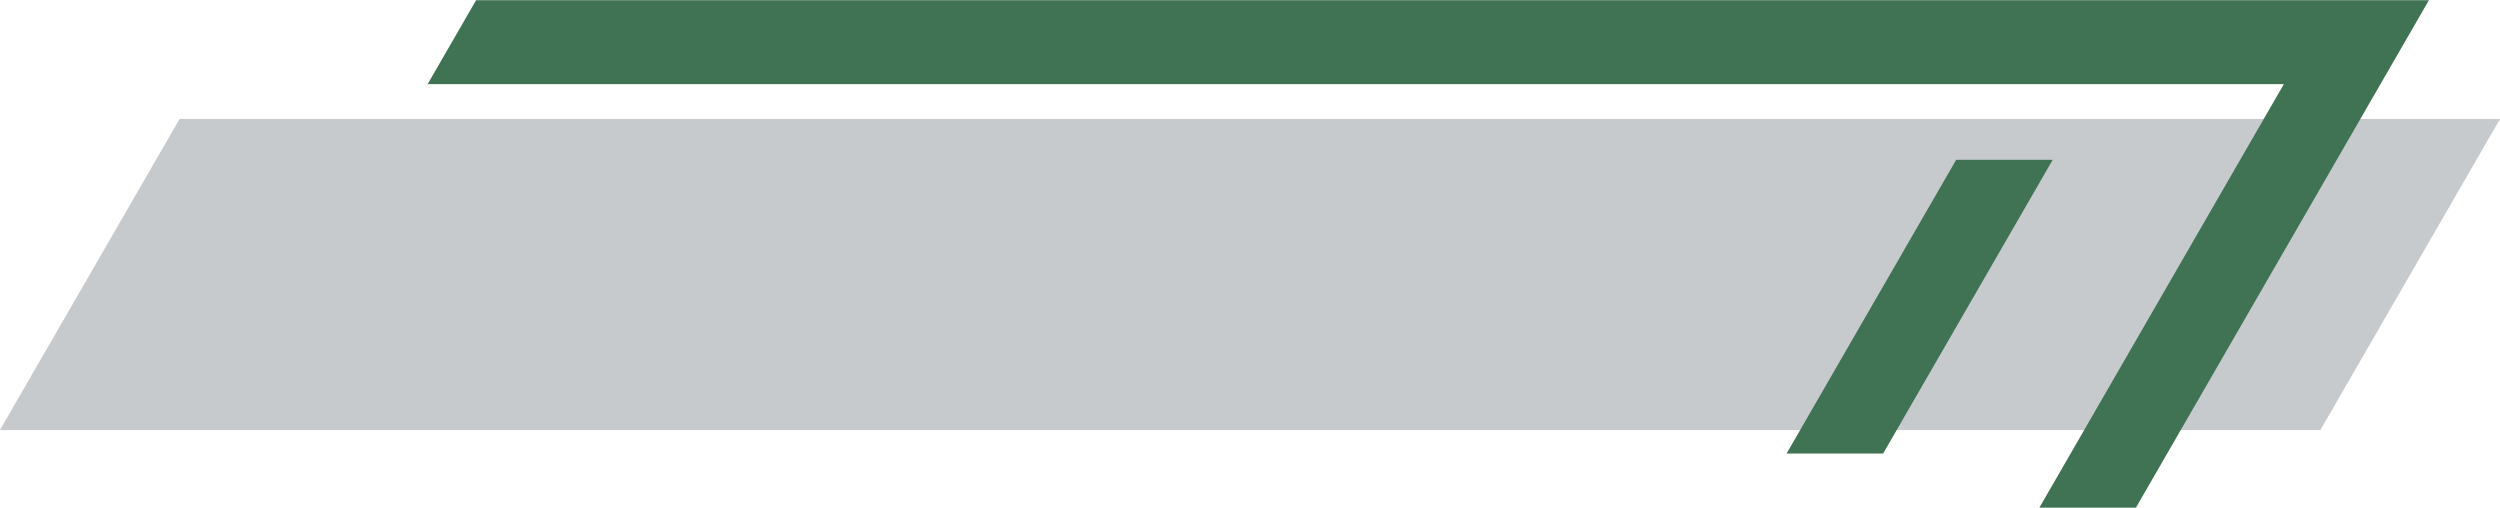
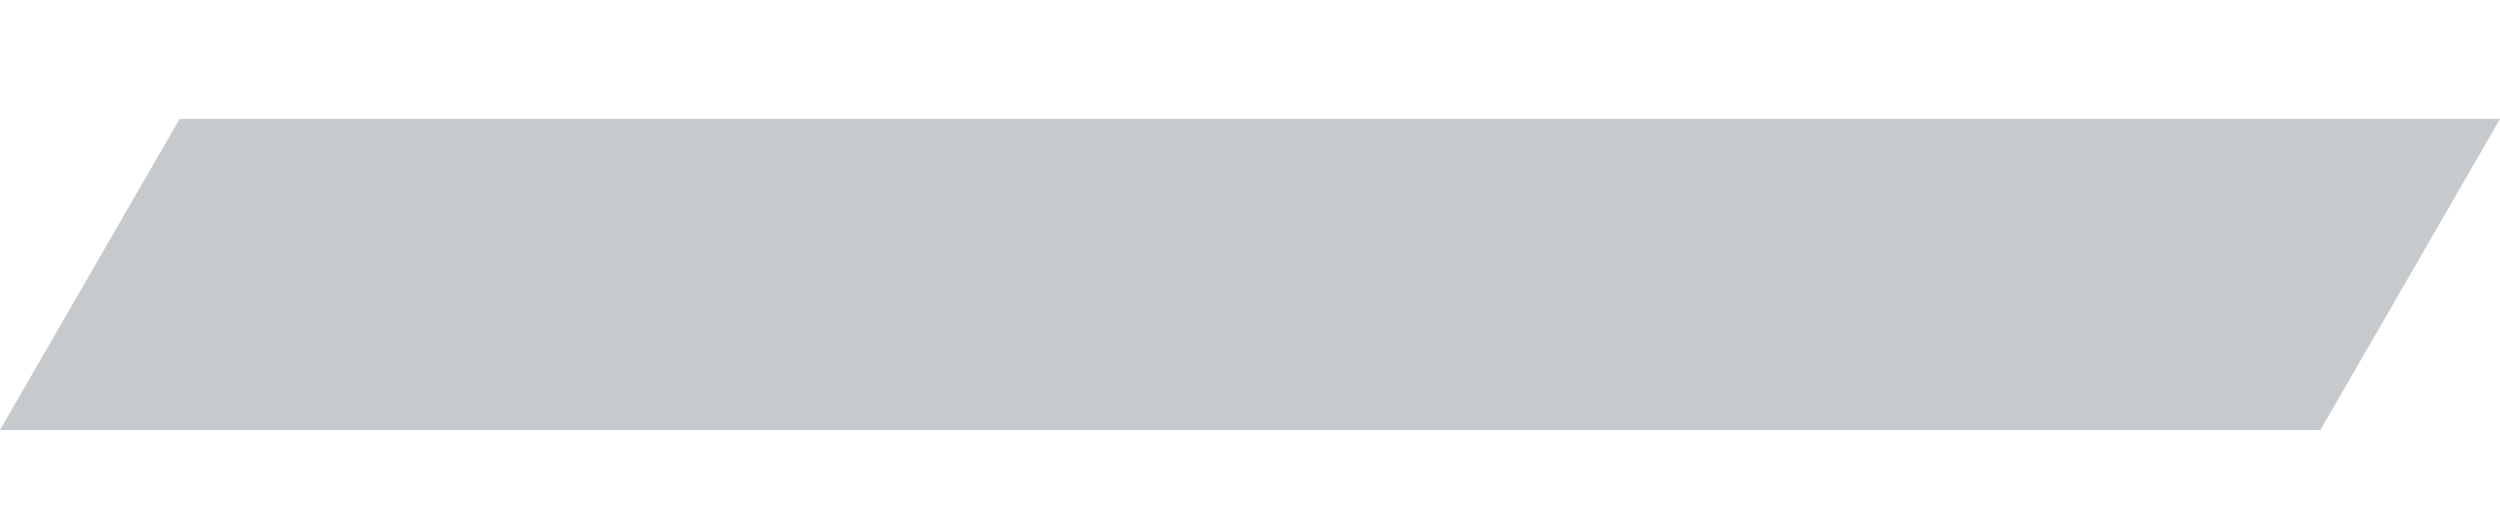
<svg xmlns="http://www.w3.org/2000/svg" fill="#000000" height="83.3" preserveAspectRatio="xMidYMid meet" version="1" viewBox="44.9 208.3 410.2 83.3" width="410.2" zoomAndPan="magnify">
  <g>
    <g id="change1_1">
      <path clip-rule="evenodd" d="M74.37 227.81L455.11 227.81 425.63 278.86 44.89 278.86z" fill="#c6cacd" fill-rule="evenodd" />
    </g>
    <g id="change2_1">
-       <path d="M123.02,208.33h320.42l-48.12,83.34h-15.84l40.16-69.57H115.07L123.02,208.33z M381.71,234.52l-27.83,48.2 h-15.84l27.83-48.2H381.71z" fill="#407254" />
-     </g>
+       </g>
  </g>
</svg>